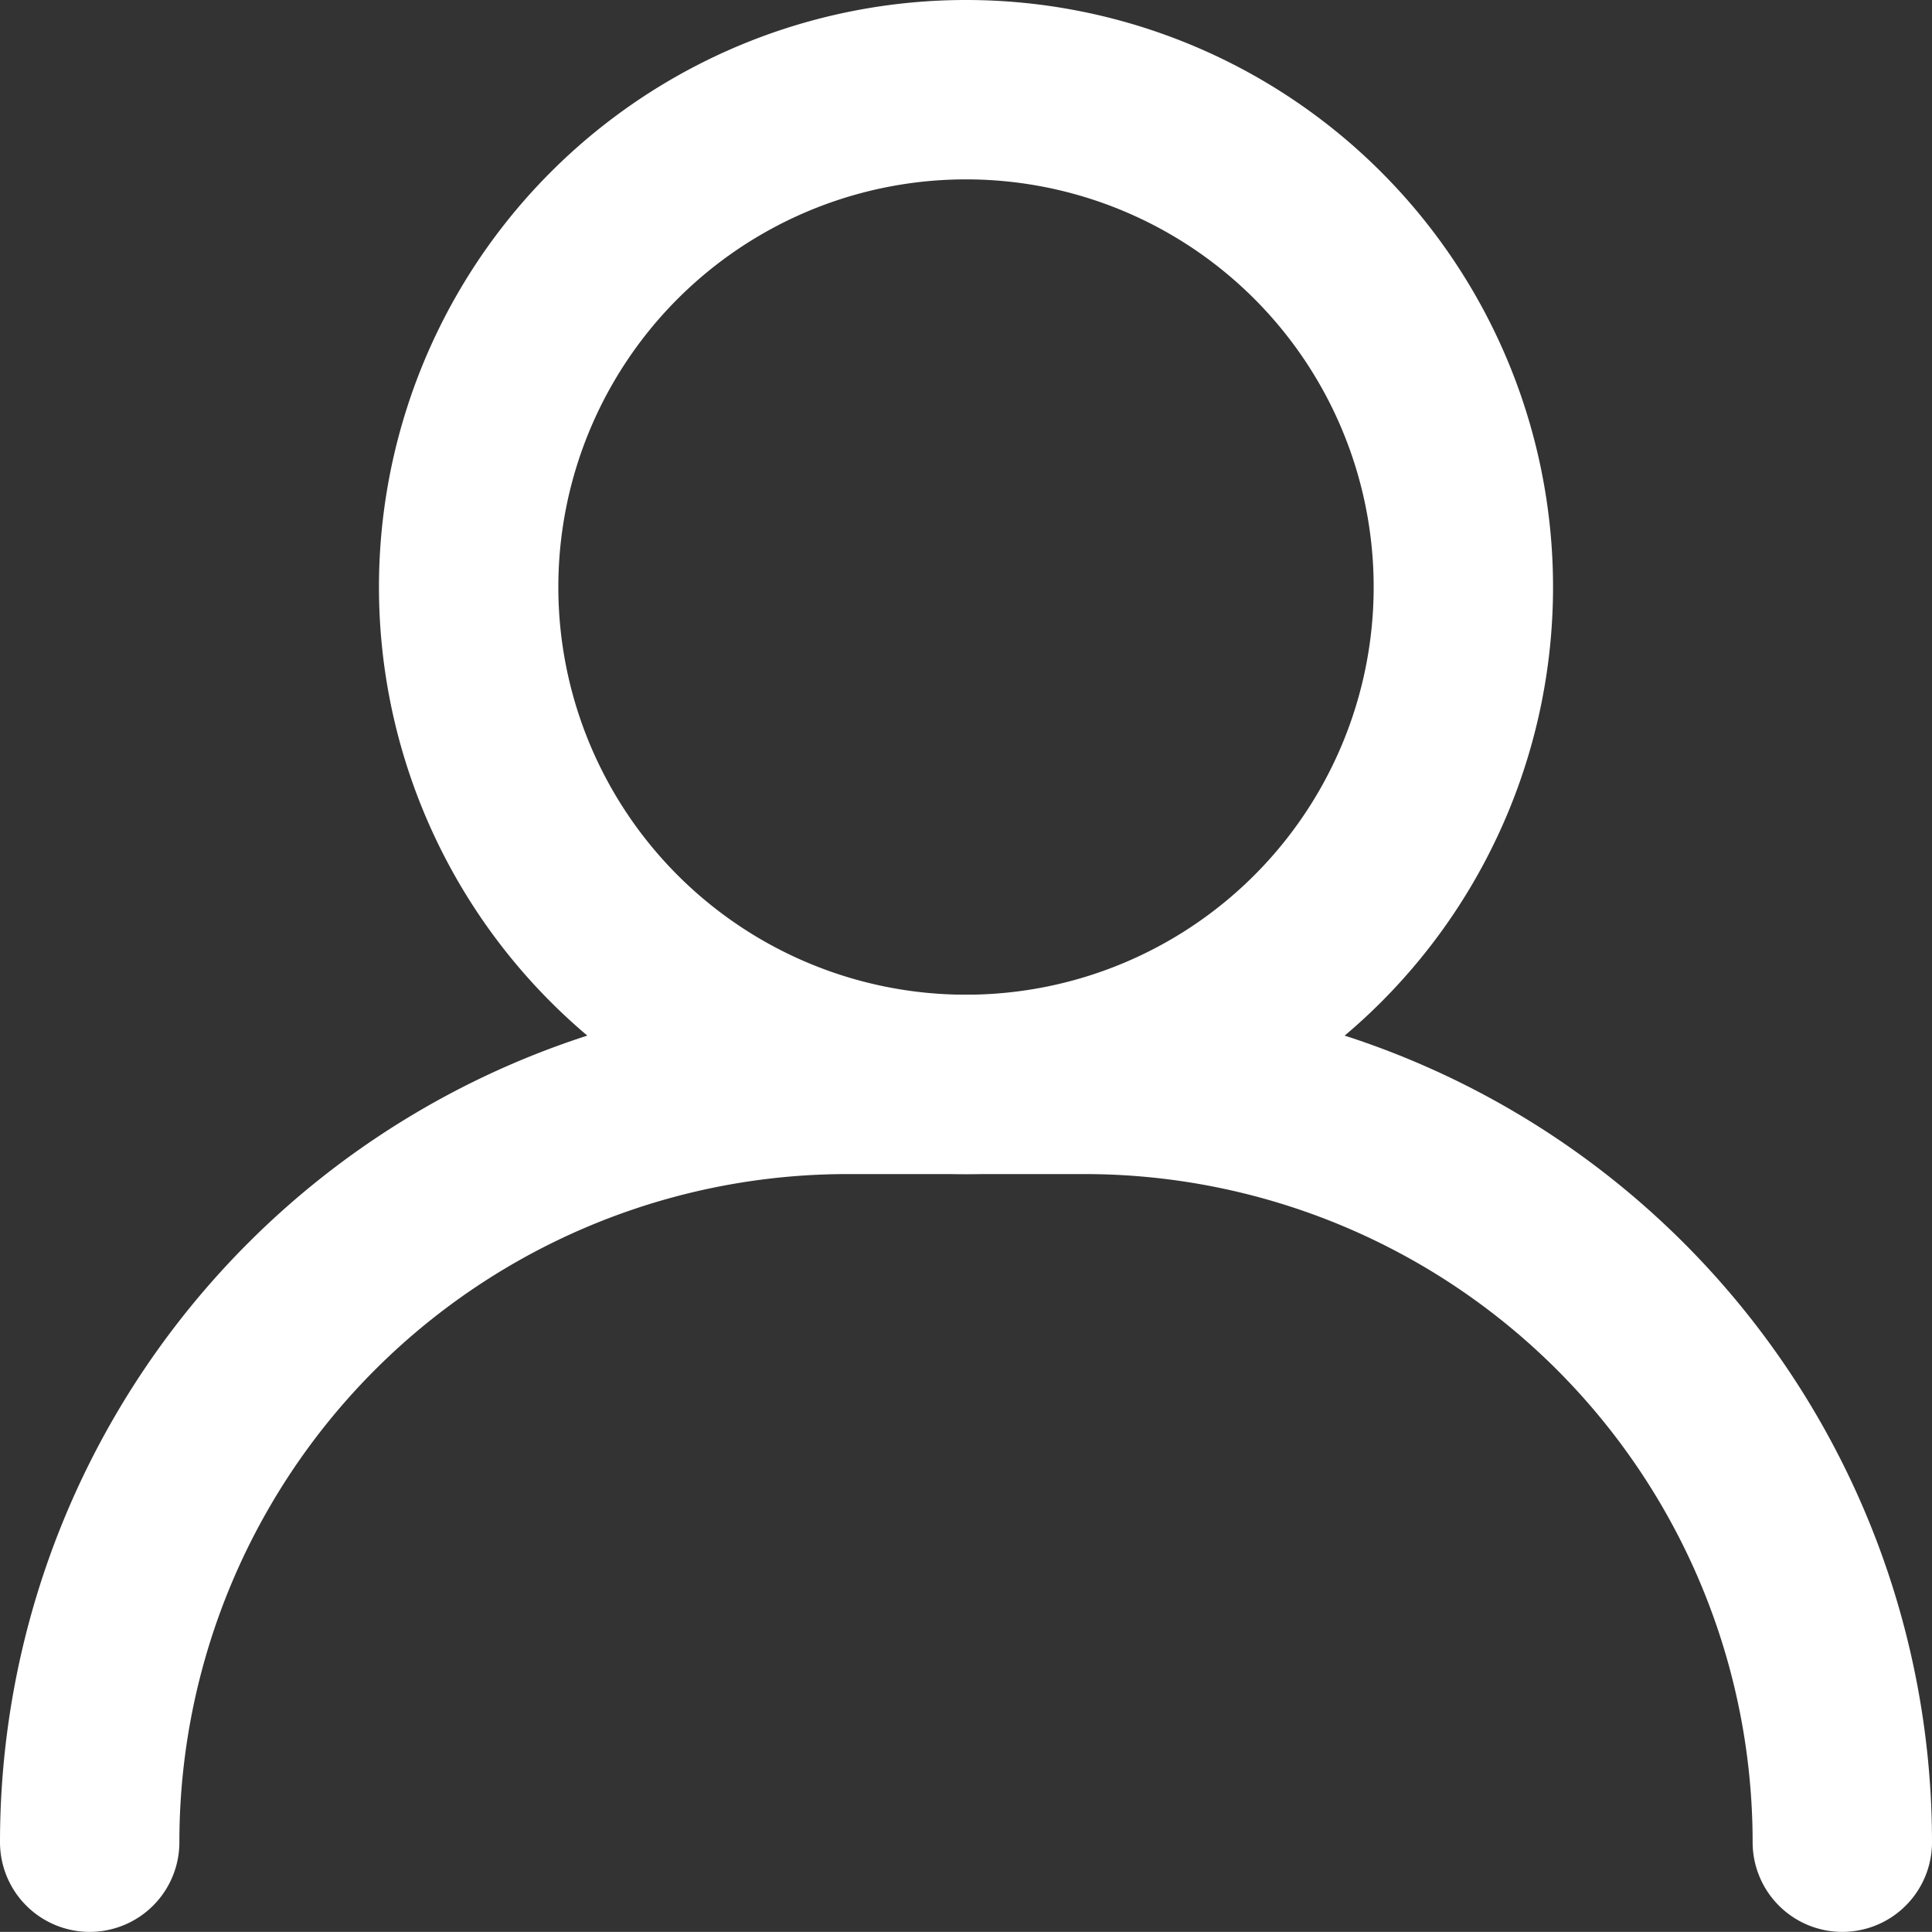
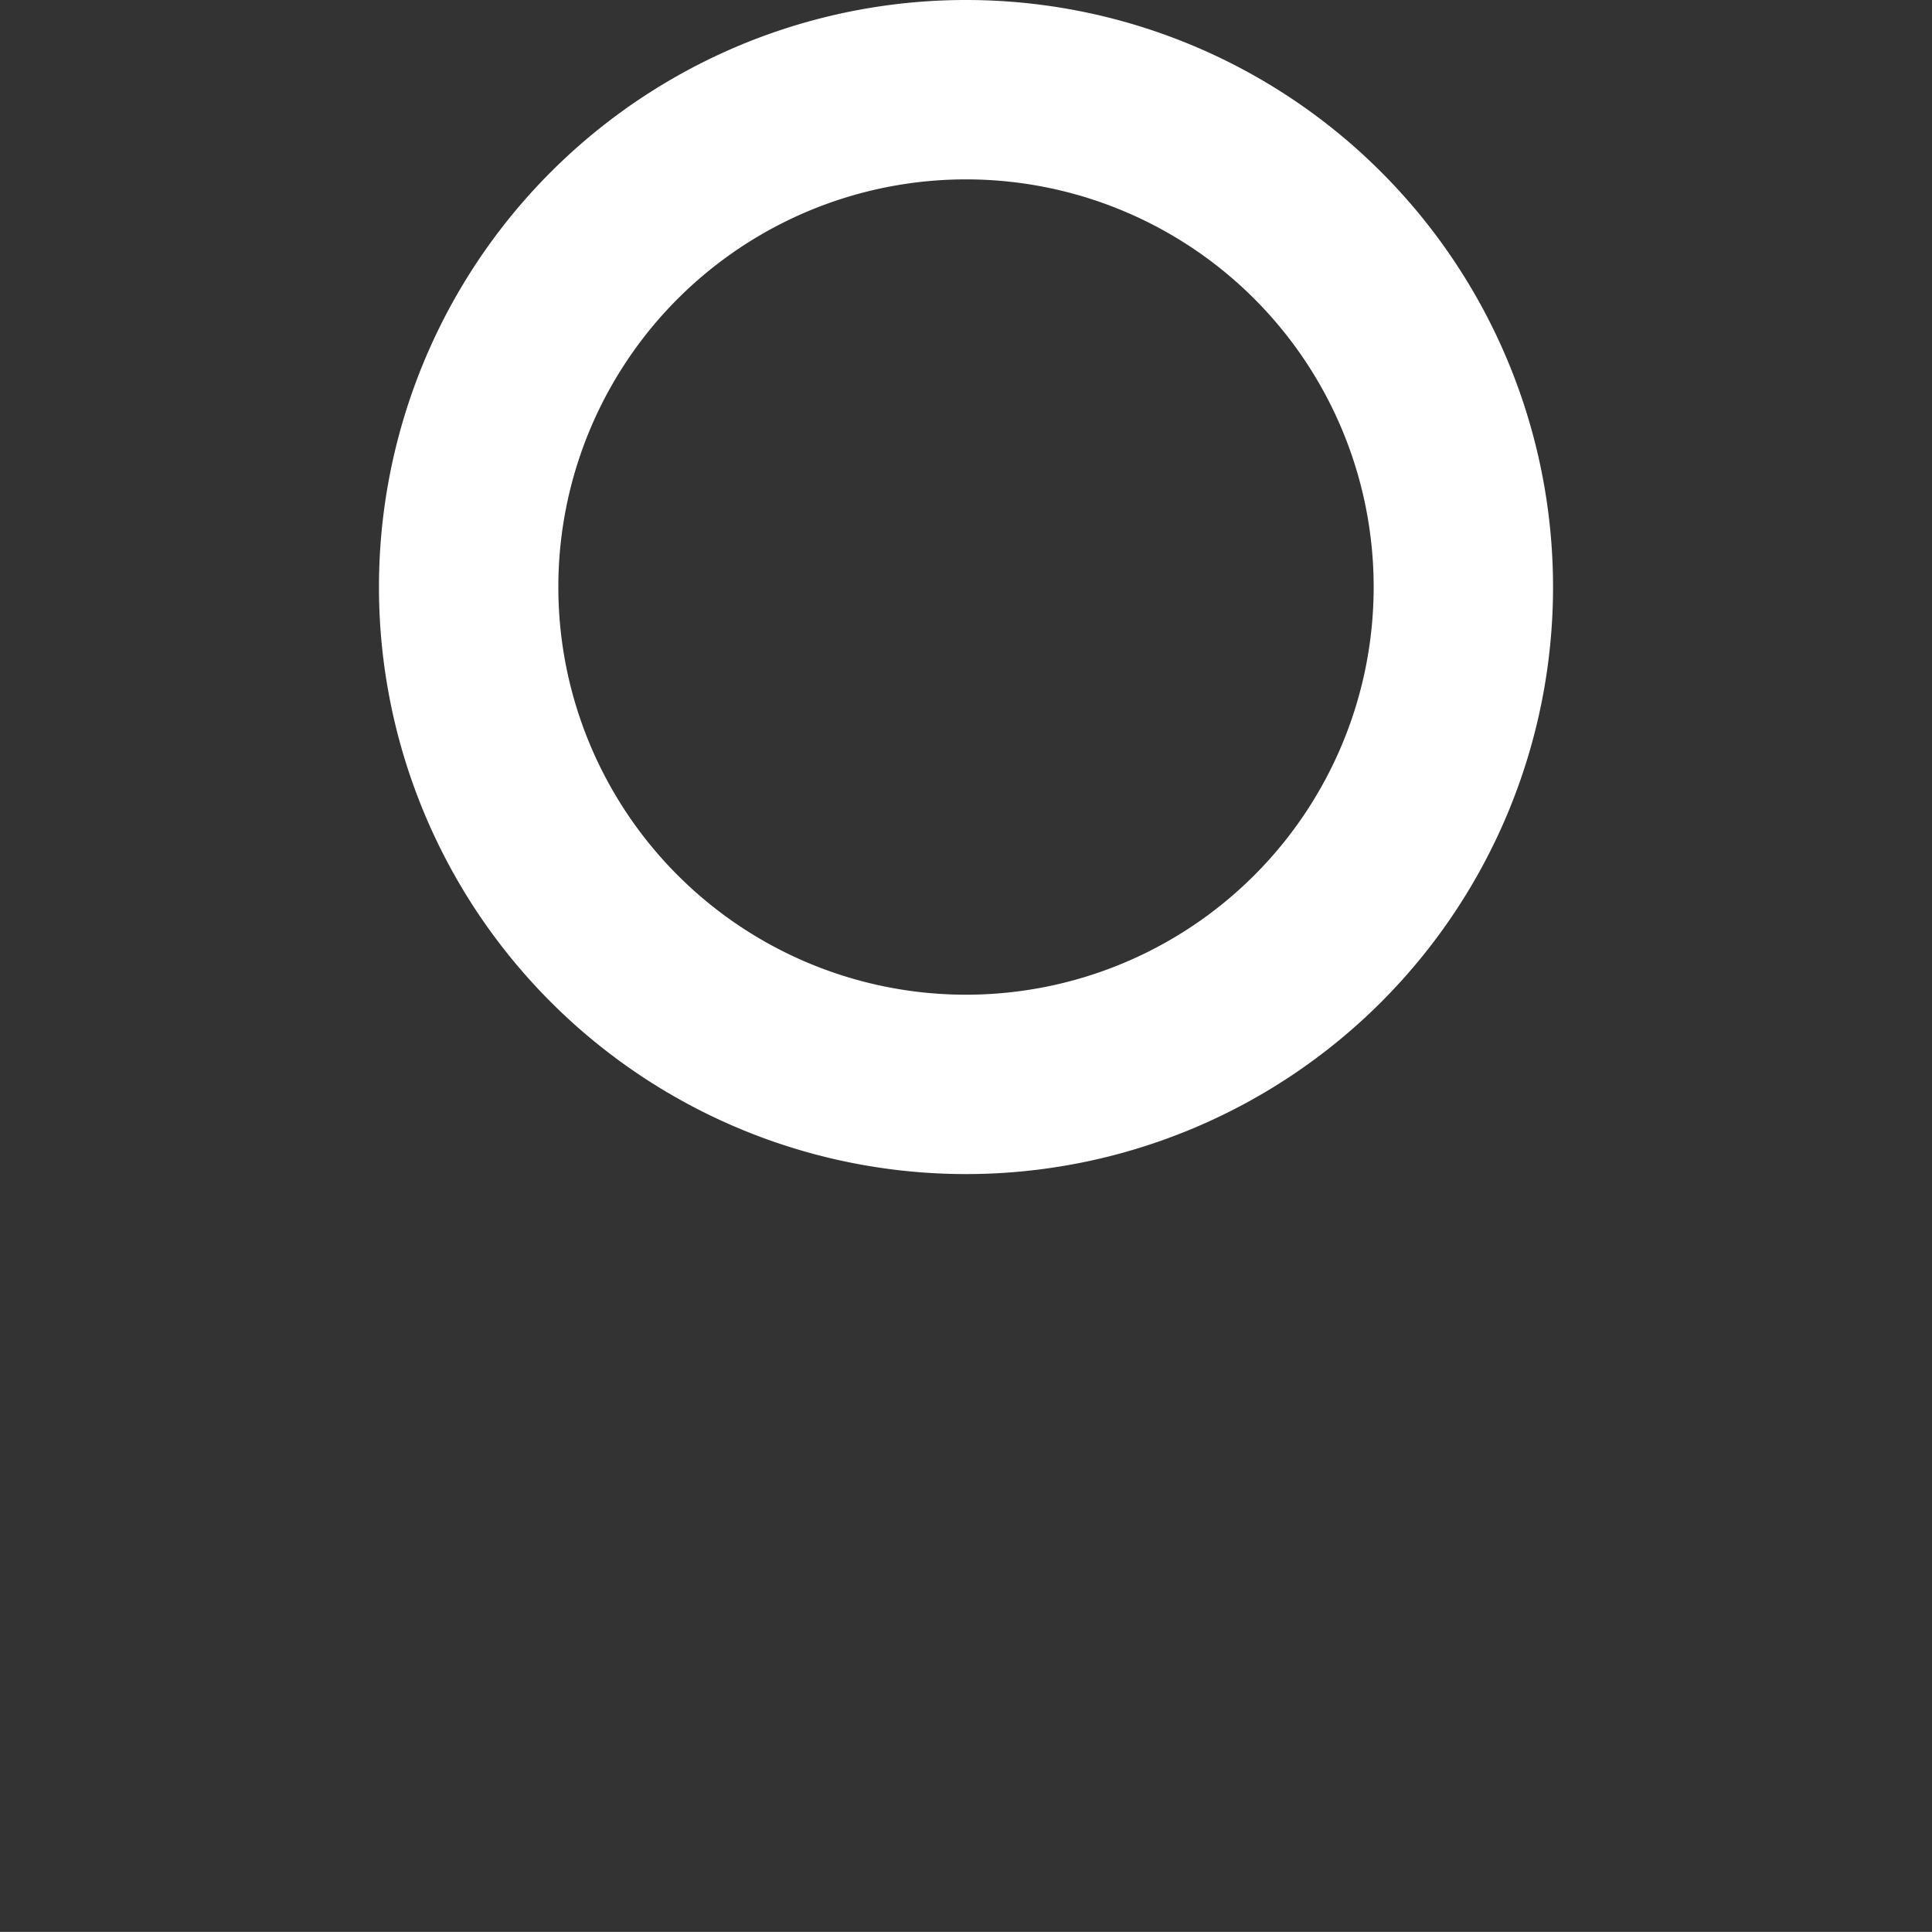
<svg xmlns="http://www.w3.org/2000/svg" width="16.156" height="16.155" viewBox="0 0 16.156 16.155">
  <rect x="0" y="0" width="16.156" height="16.155" fill="#333333" stroke="none" />
  <g id="Group_938" data-name="Group 938" transform="translate(-774.954 19866.265)">
    <path id="Path_206" data-name="Path 206" d="M2491.055,368.644a4.159,4.159,0,1,0,4.159-4.159A4.159,4.159,0,0,0,2491.055,368.644Z" transform="translate(-1712.182 -20230)" fill="none" stroke="#fff" stroke-linecap="round" stroke-linejoin="round" stroke-width="1.5" />
-     <path id="Path_207" data-name="Path 207" d="M2498.36,390.12h0a6.337,6.337,0,0,0-6.338-6.337h-1.981a6.337,6.337,0,0,0-6.337,6.337" transform="translate(-1708 -20240.98)" fill="none" stroke="#fff" stroke-linecap="round" stroke-linejoin="round" stroke-width="1.5" />
  </g>
</svg>